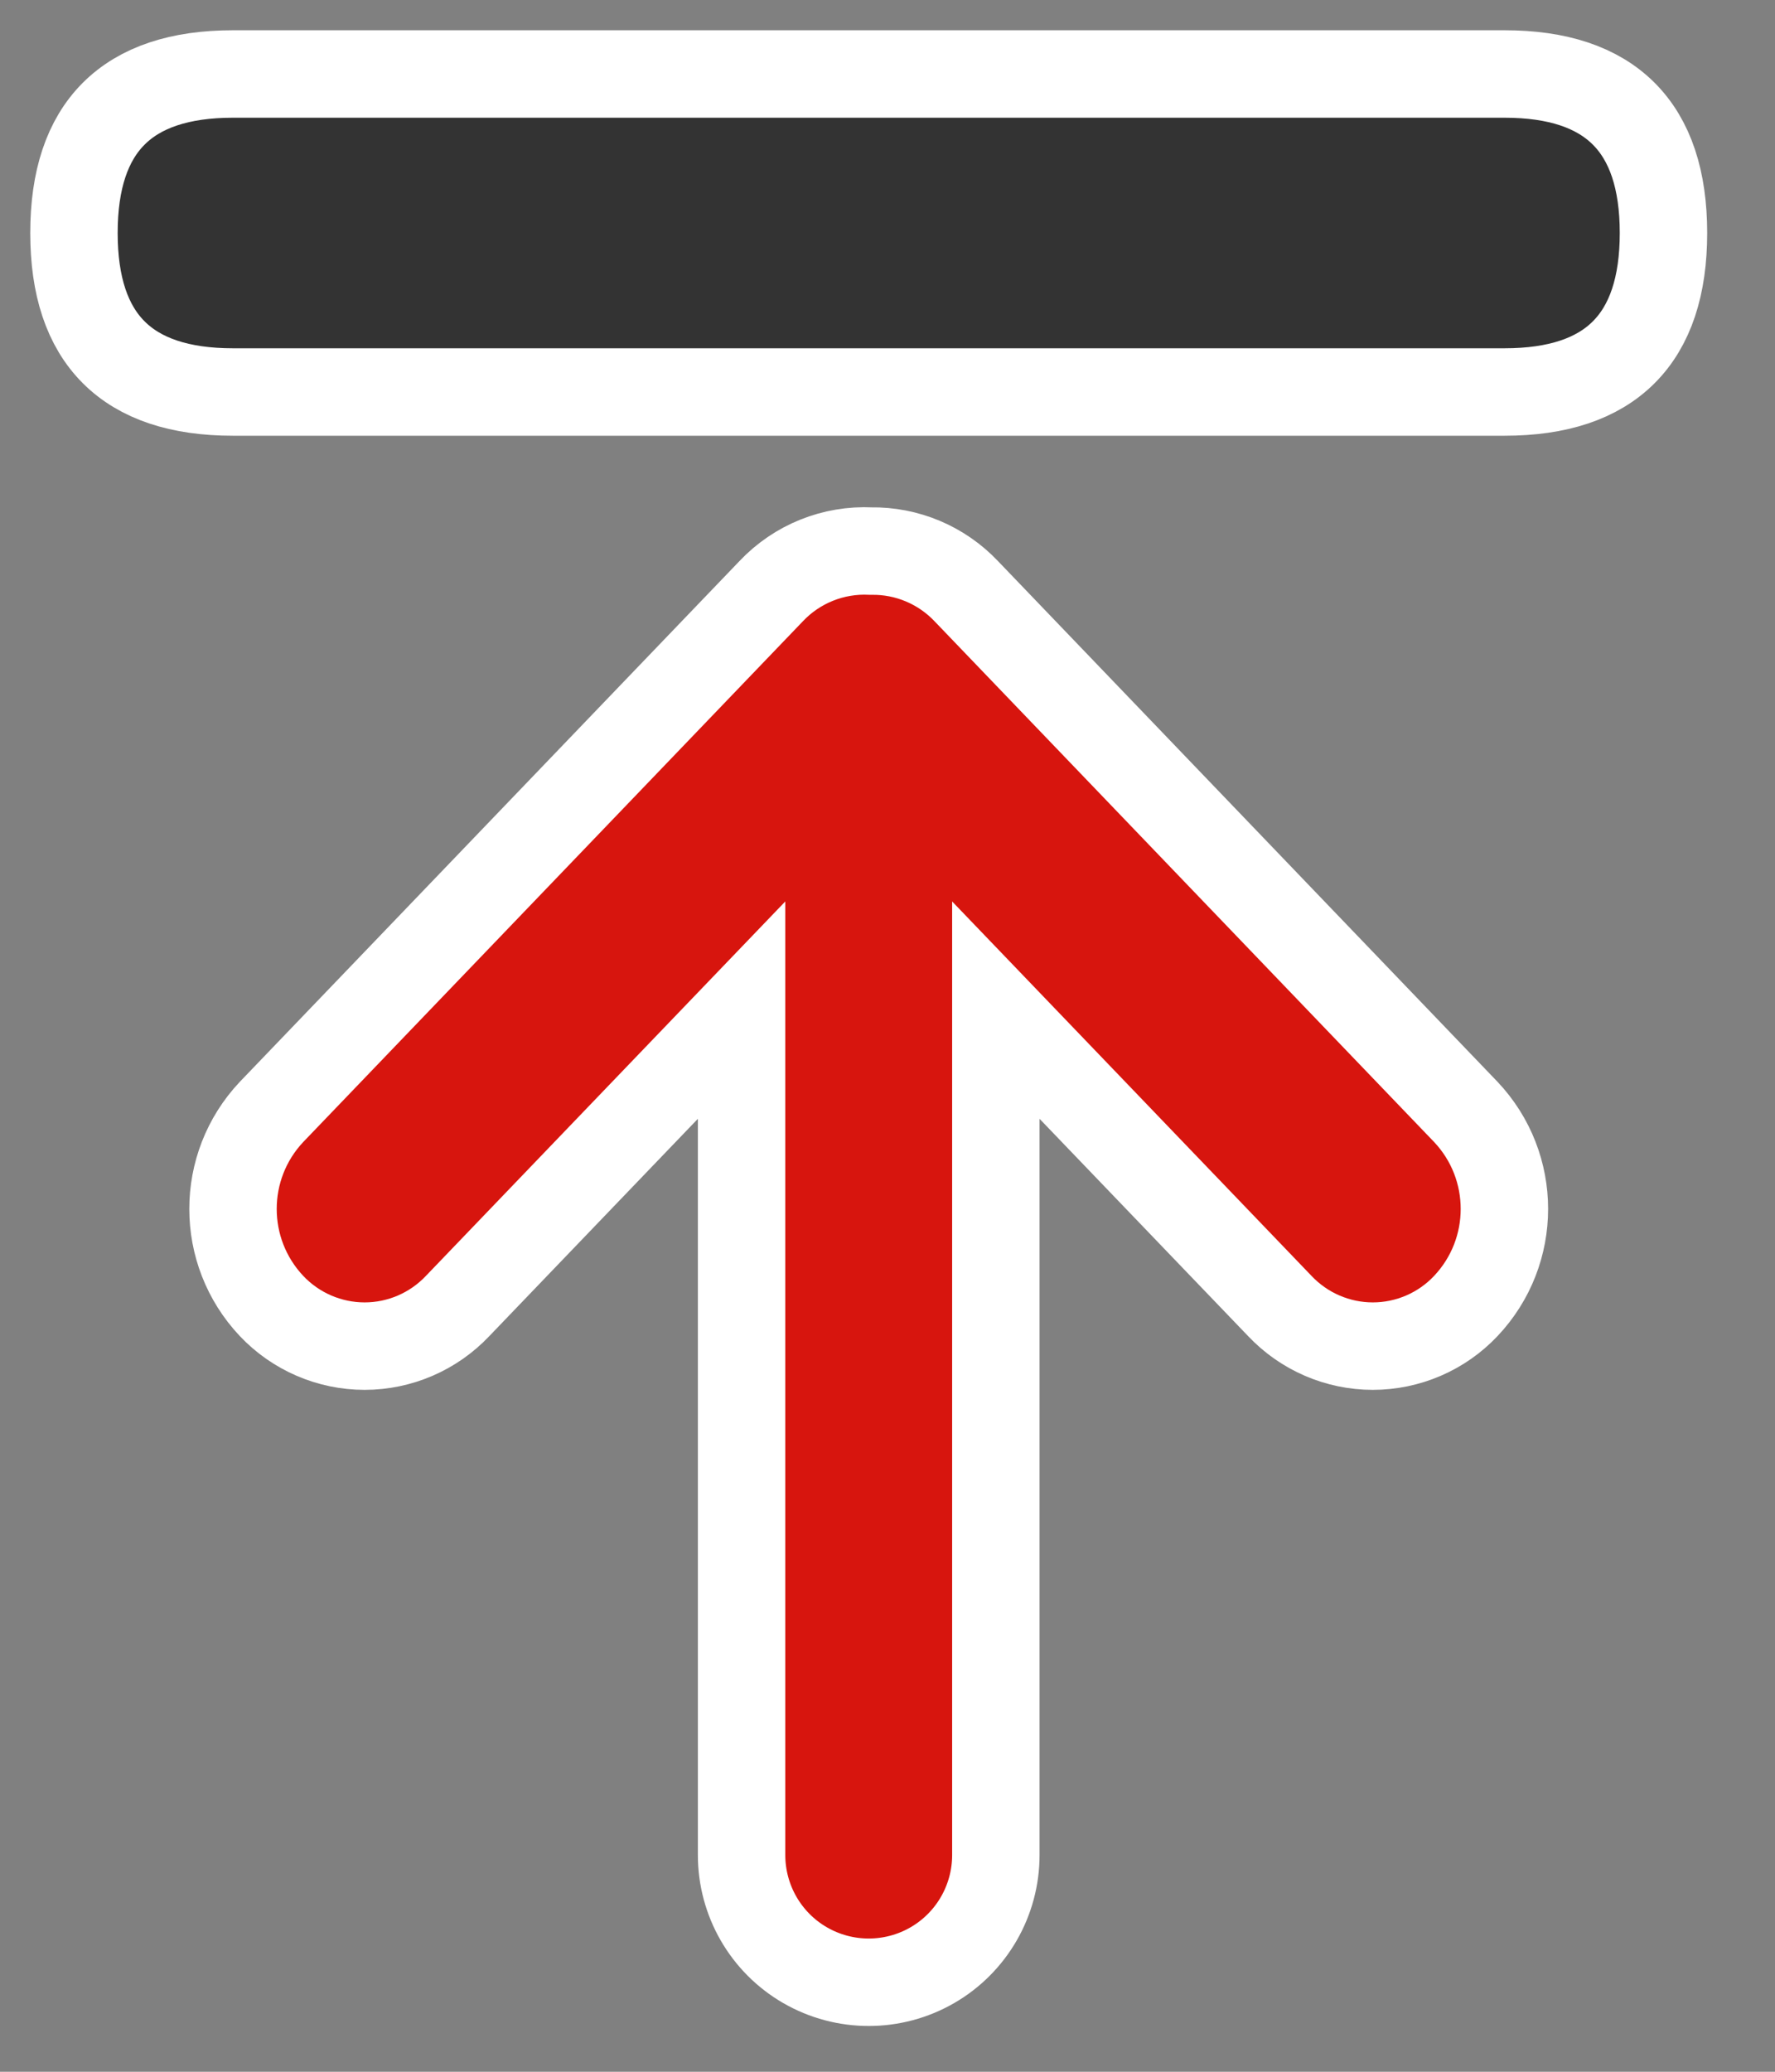
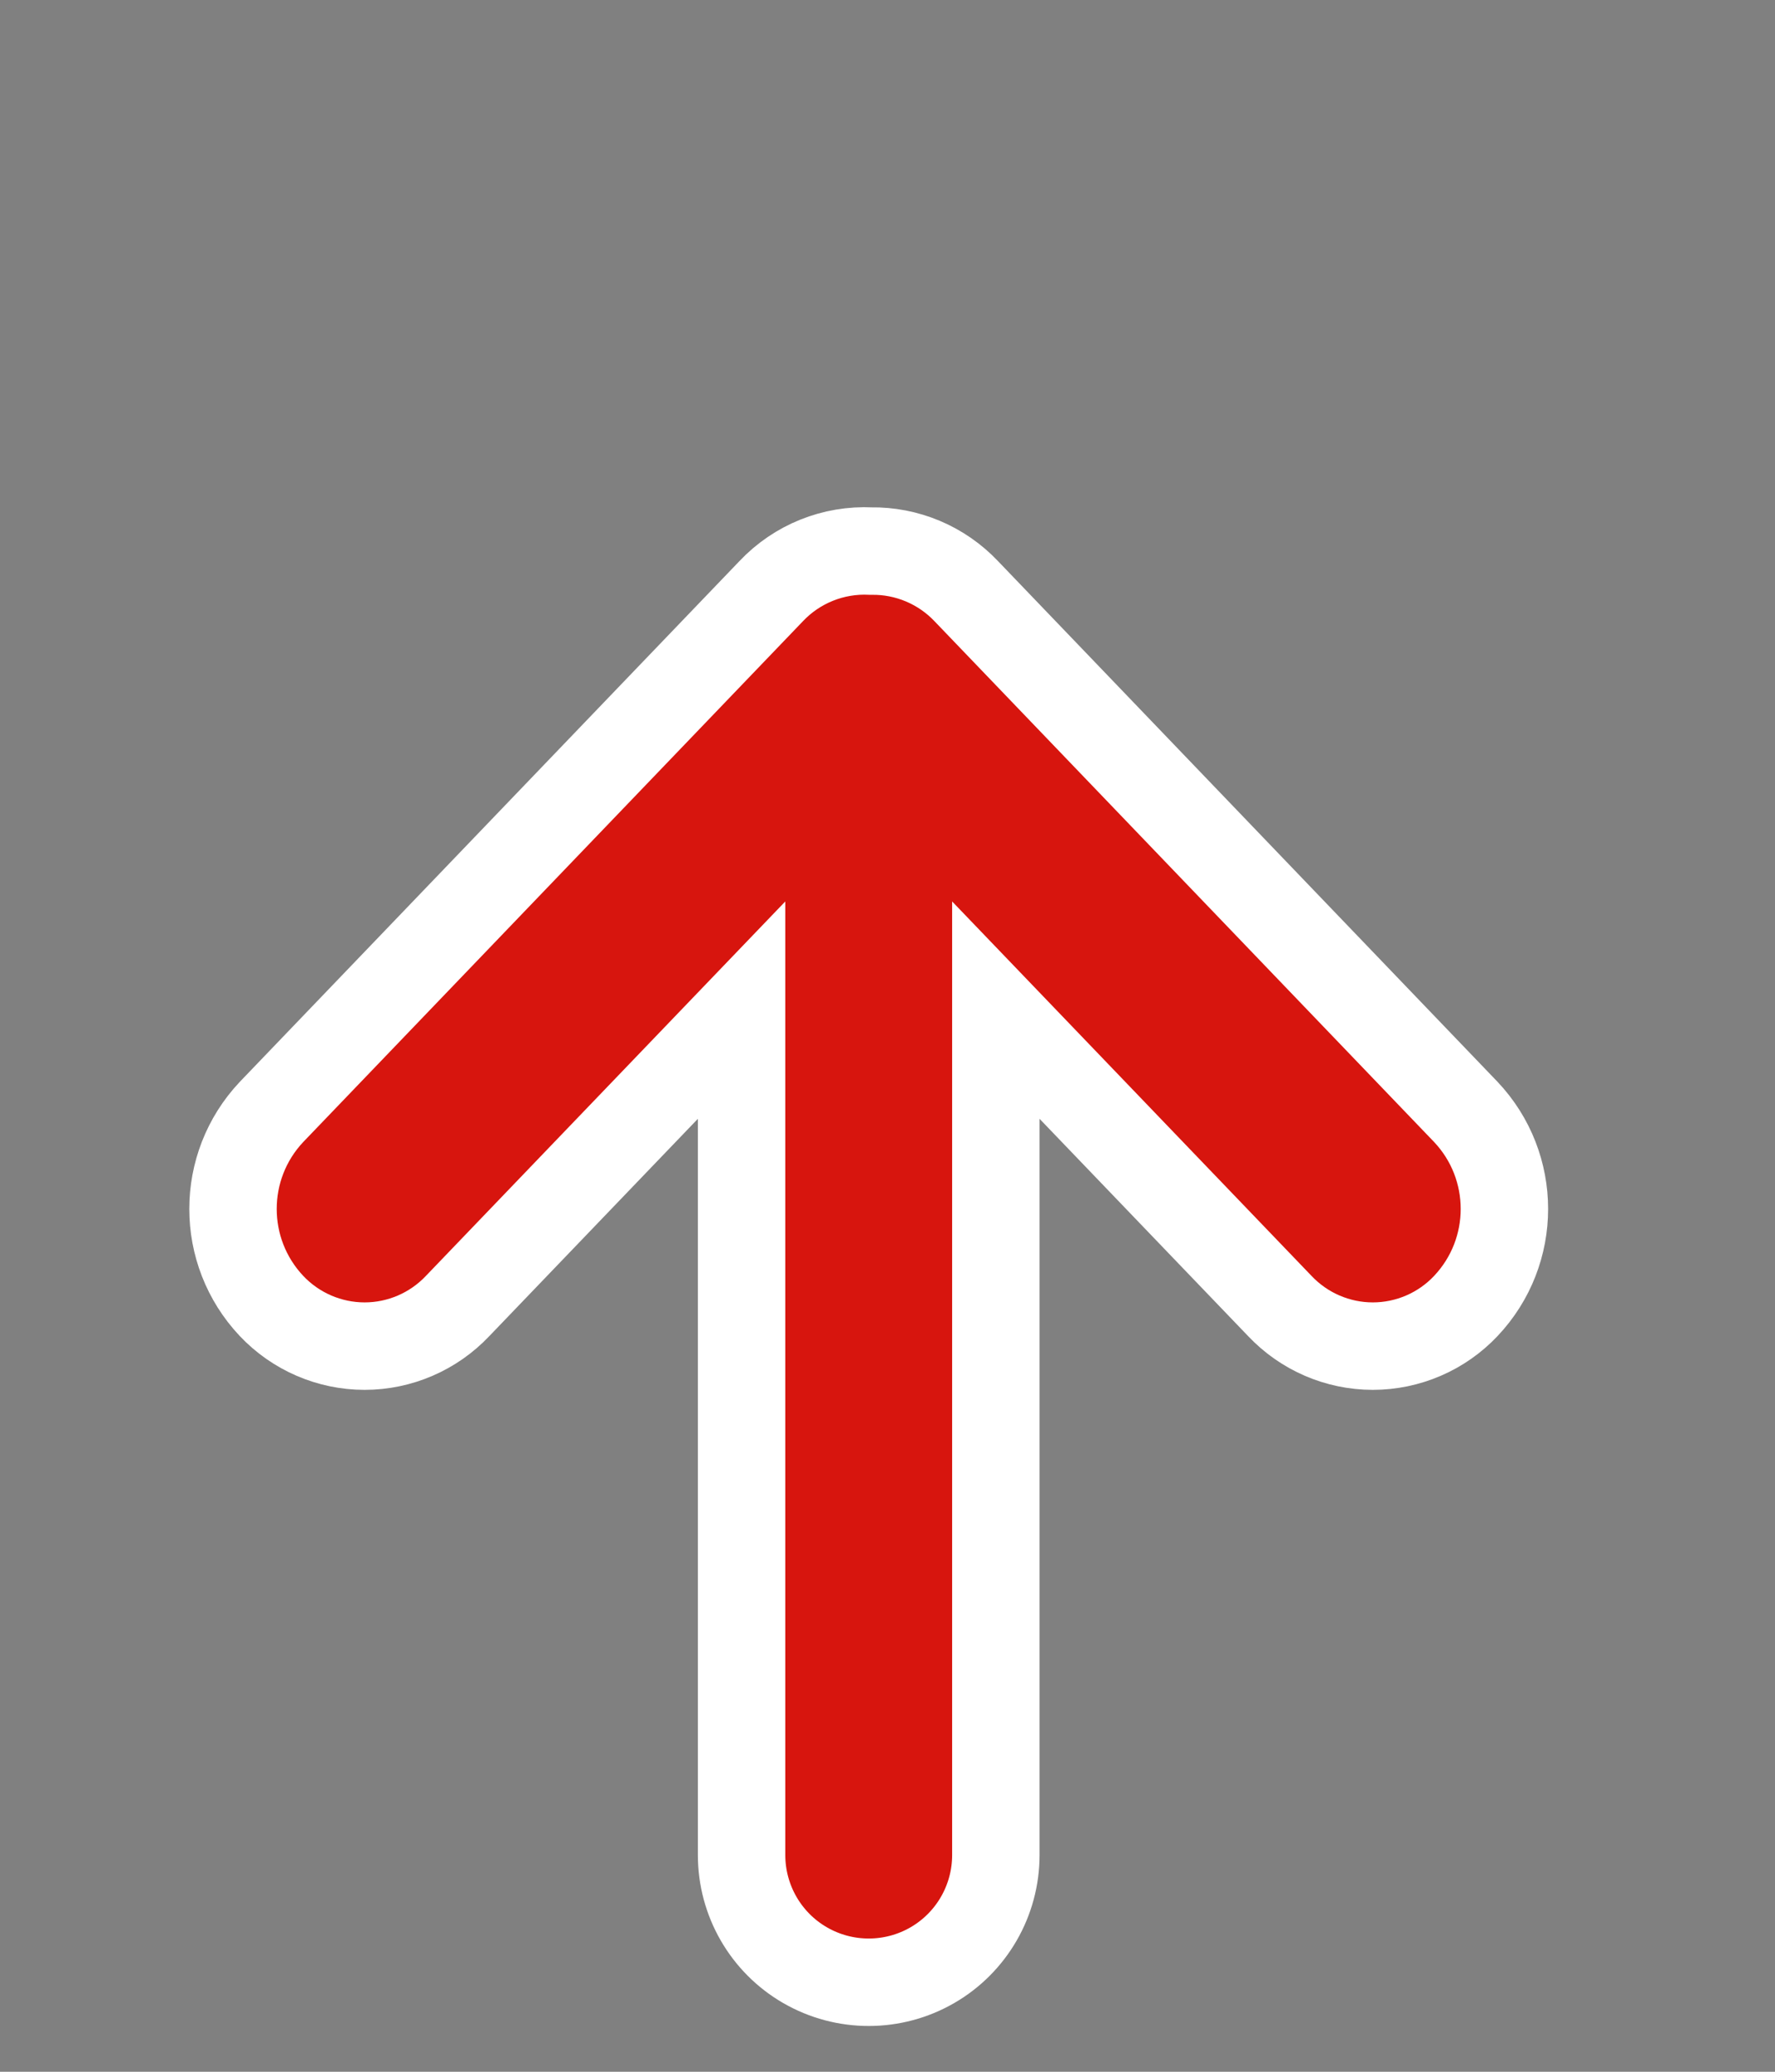
<svg xmlns="http://www.w3.org/2000/svg" width="24px" height="28px" viewBox="0 0 24 28" version="1.1">
  <rect x="0" y="0" width="24" height="28" fill="#808080" stroke="none" />
  <title>置顶</title>
  <g id="video&amp;Contact-us" stroke="none" stroke-width="1" fill="none" fill-rule="evenodd">
    <g id="02-contact-us弹窗" transform="translate(-1872, -1121)" fill-rule="nonzero" stroke="#FFFFFF" stroke-width="1.182">
      <g id="编组" transform="translate(1757, 1052)">
        <g id="置顶" transform="translate(116, 70)">
-           <path d="M12.465,12.652 L12.465,24.071 C12.465,24.685 12.138,25.253 11.606,25.56 C11.074,25.867 10.418,25.867 9.886,25.56 C9.354,25.253 9.027,24.685 9.027,24.071 L9.027,12.652 L5.188,16.65 C4.861,16.996 4.406,17.193 3.93,17.193 C3.454,17.193 2.998,16.996 2.671,16.65 C1.977,15.914 1.977,14.764 2.671,14.028 L9.426,6.991 C9.775,6.621 10.268,6.423 10.776,6.448 C11.263,6.44 11.731,6.637 12.066,6.991 L18.82,14.028 C19.515,14.764 19.515,15.914 18.82,16.65 C18.494,16.996 18.038,17.193 17.562,17.193 C17.086,17.193 16.631,16.996 16.304,16.65 L12.465,12.652 Z" id="路径" fill="#D7150E" />
-           <path d="M2.149,0 L19.343,0 C20.776,0 21.492,0.716 21.492,2.149 L21.492,2.149 C21.492,3.582 20.776,4.298 19.343,4.298 L2.149,4.298 C0.716,4.298 0,3.582 0,2.149 L0,2.149 C0,0.716 0.716,0 2.149,0 Z" id="路径" fill="#333333" />
+           <path d="M12.465,12.652 L12.465,24.071 C12.465,24.685 12.138,25.253 11.606,25.56 C11.074,25.867 10.418,25.867 9.886,25.56 C9.354,25.253 9.027,24.685 9.027,24.071 L9.027,12.652 L5.188,16.65 C4.861,16.996 4.406,17.193 3.93,17.193 C3.454,17.193 2.998,16.996 2.671,16.65 C1.977,15.914 1.977,14.764 2.671,14.028 L9.426,6.991 C9.775,6.621 10.268,6.423 10.776,6.448 C11.263,6.44 11.731,6.637 12.066,6.991 L18.82,14.028 C19.515,14.764 19.515,15.914 18.82,16.65 C18.494,16.996 18.038,17.193 17.562,17.193 C17.086,17.193 16.631,16.996 16.304,16.65 Z" id="路径" fill="#D7150E" />
        </g>
      </g>
    </g>
  </g>
</svg>